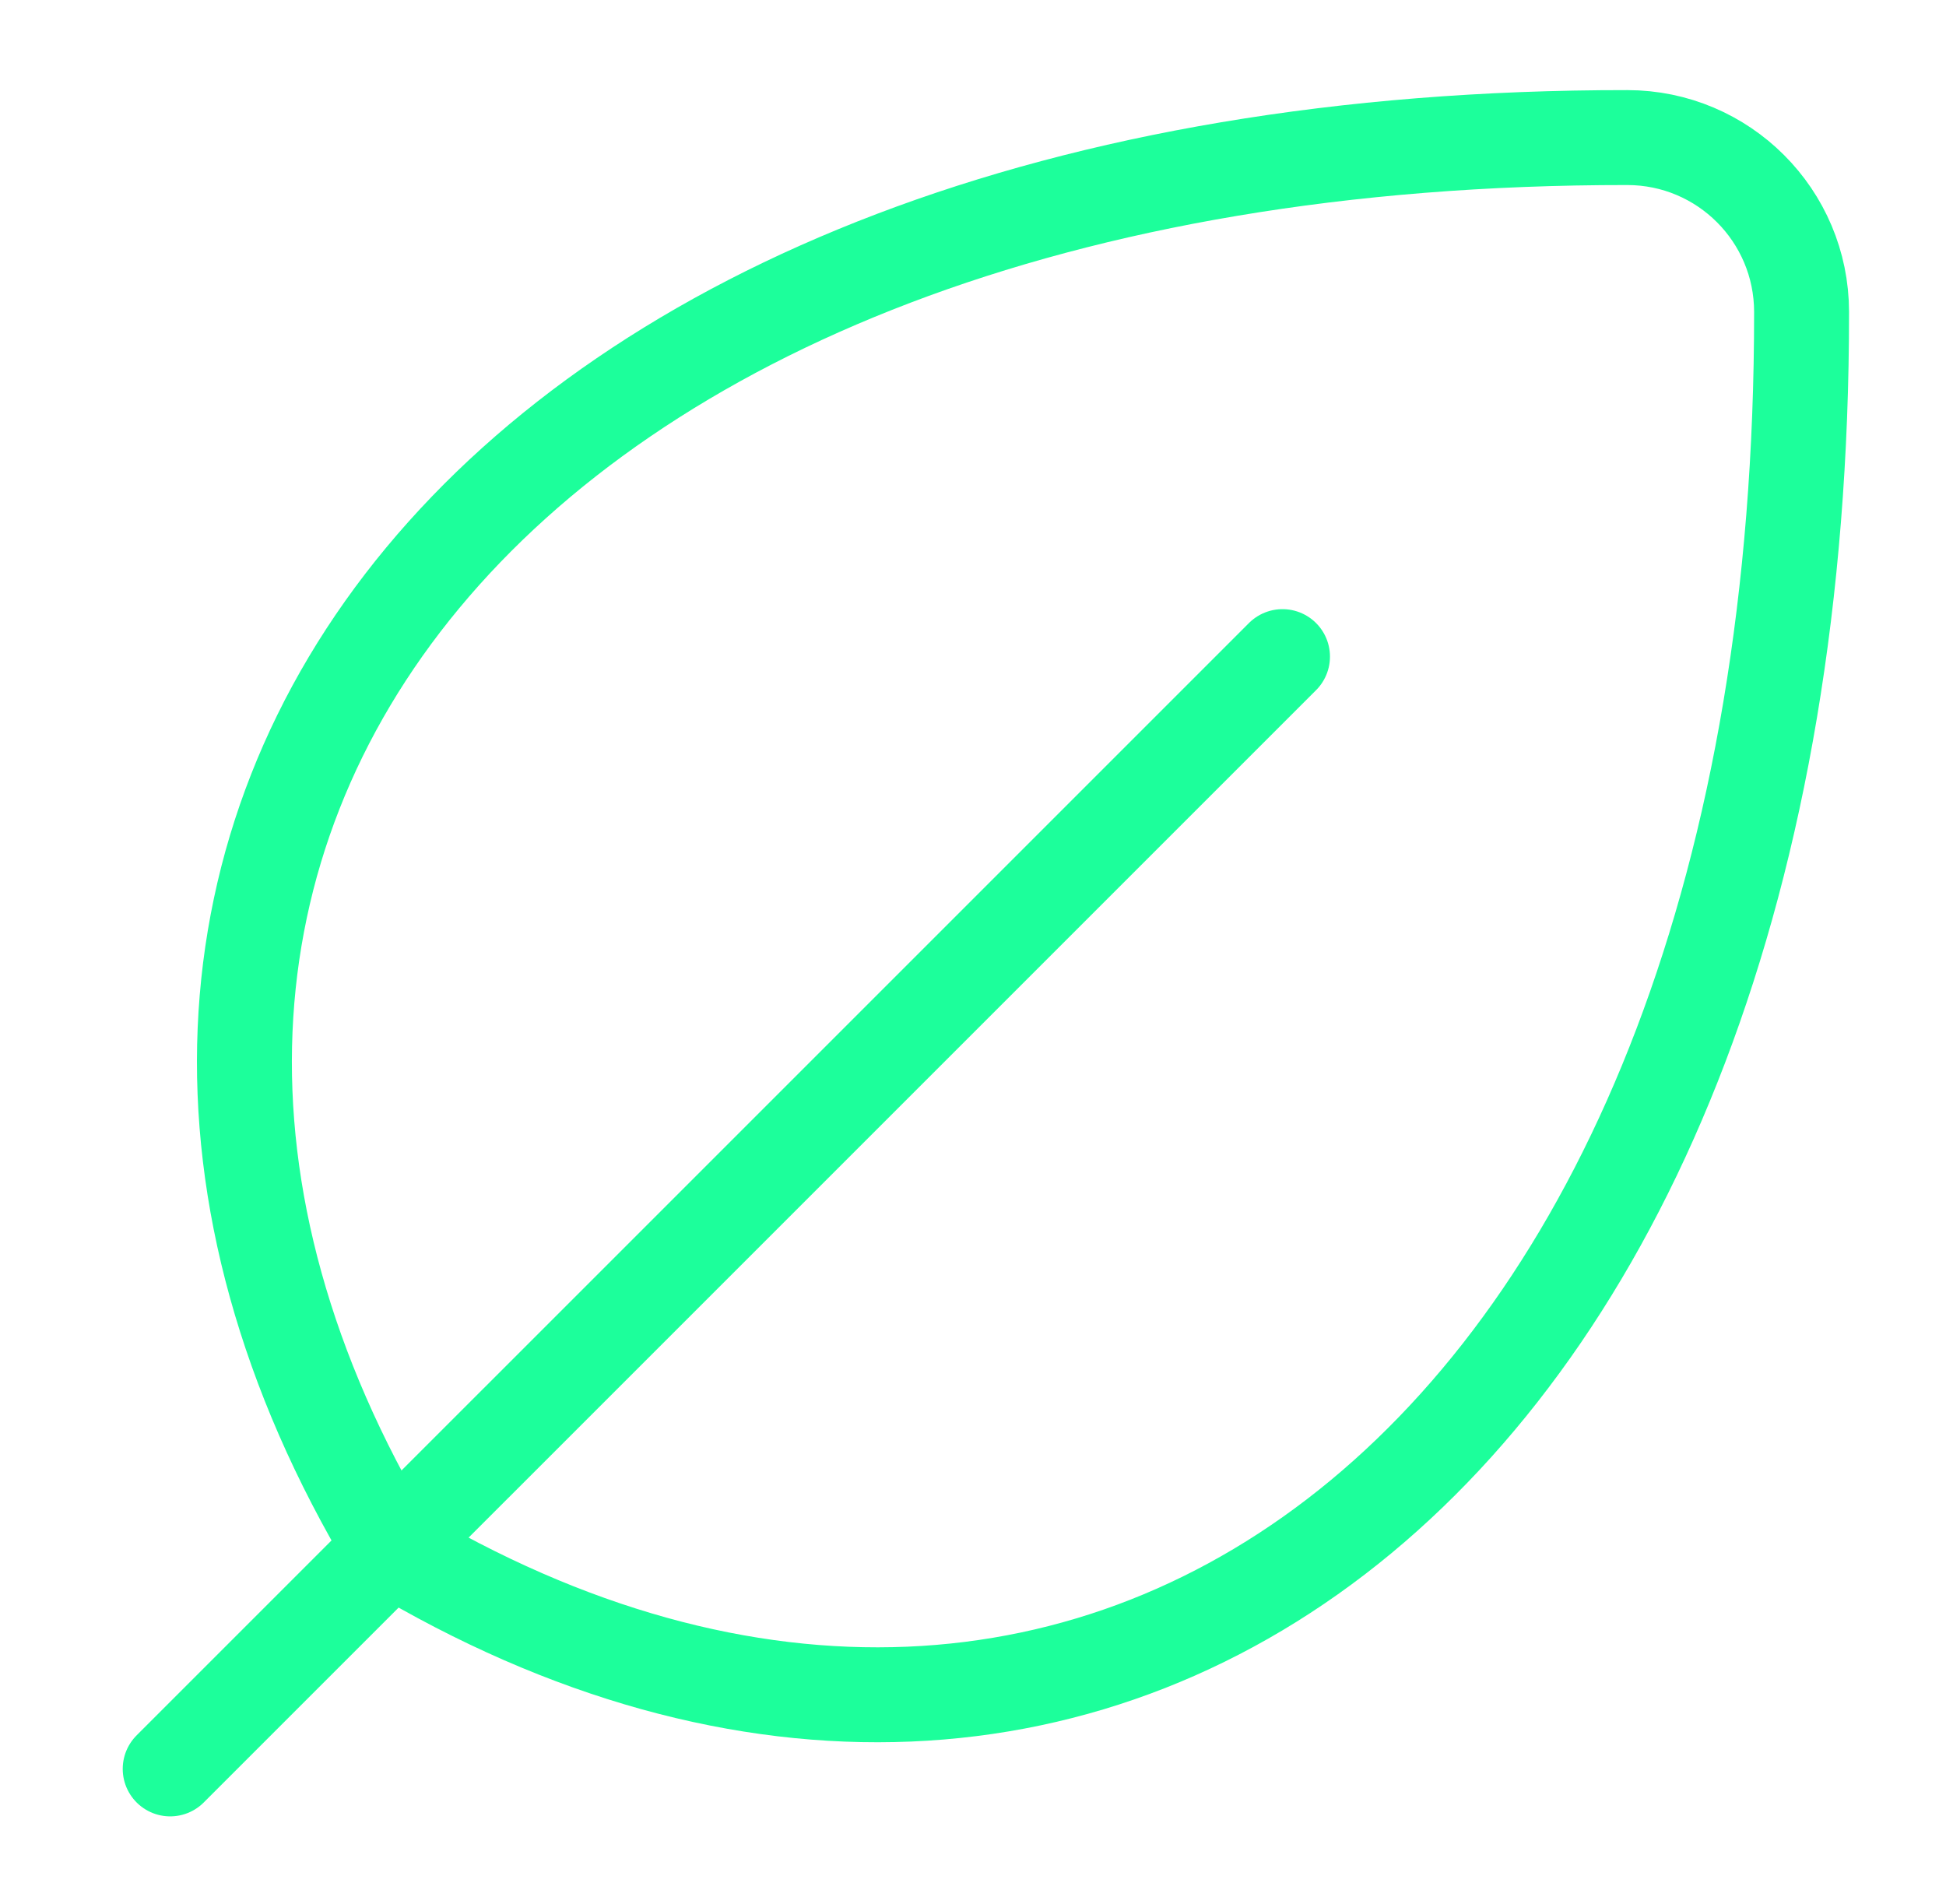
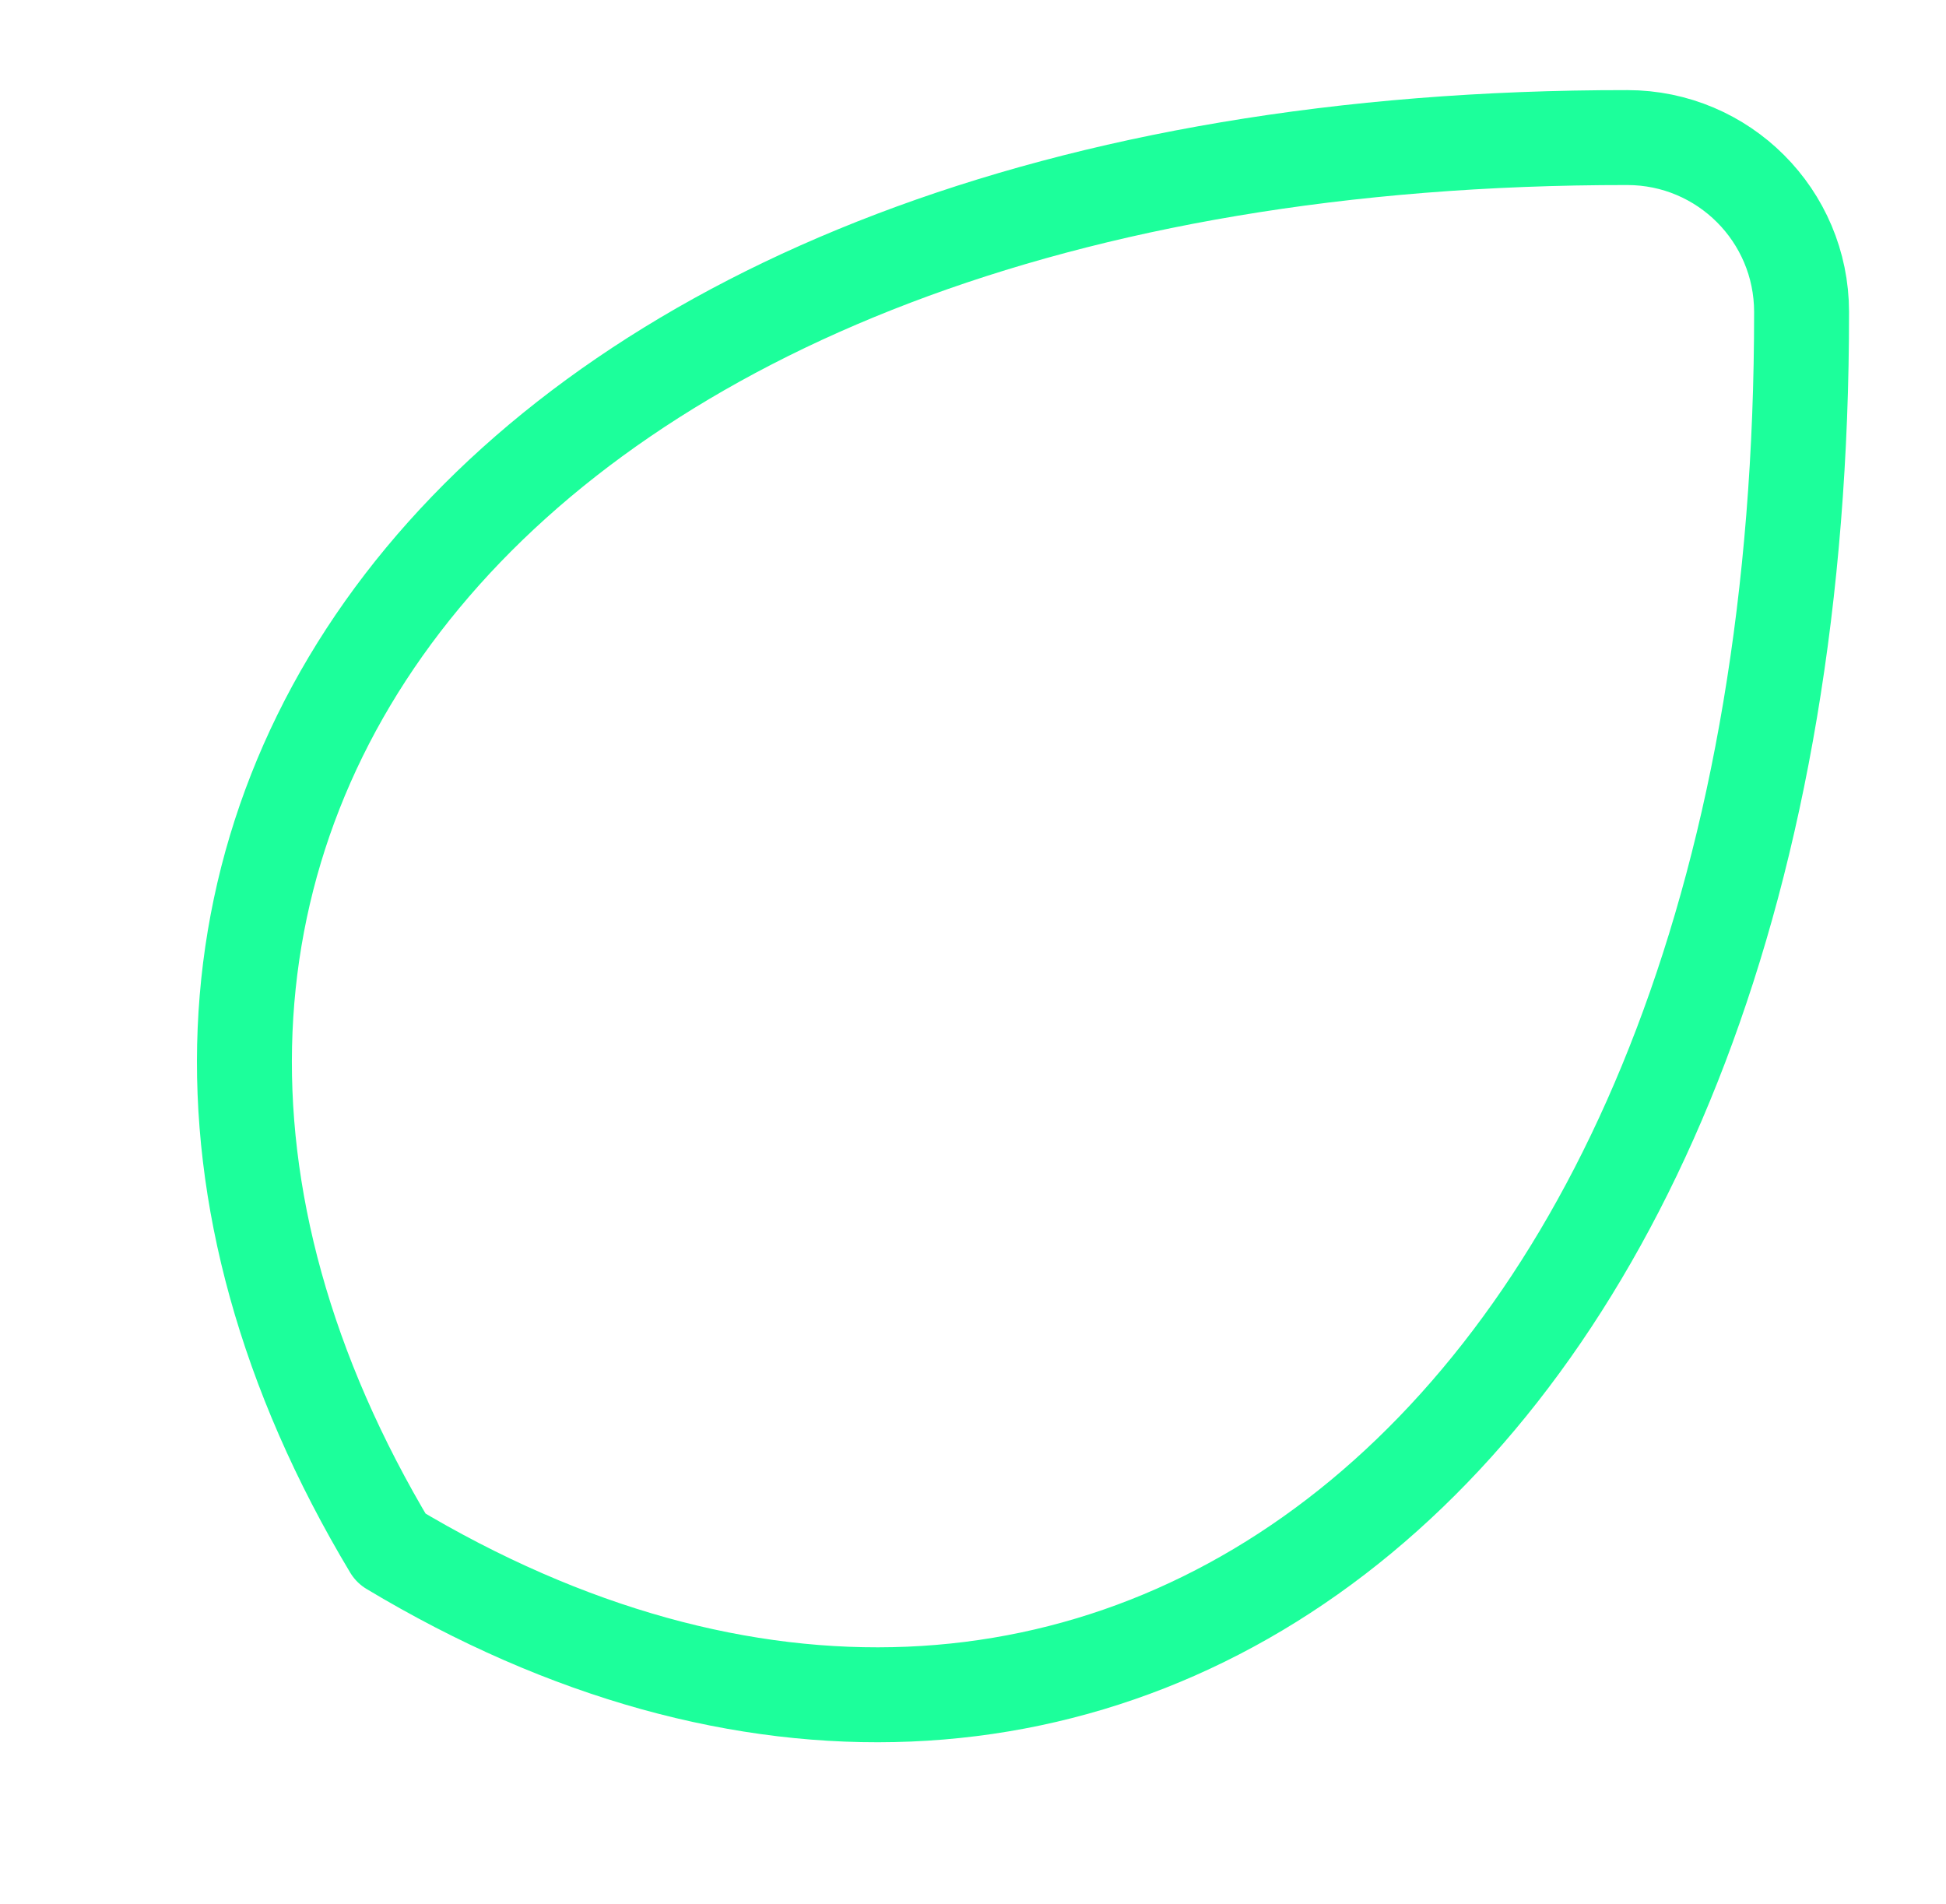
<svg xmlns="http://www.w3.org/2000/svg" width="46" height="45" viewBox="0 0 46 45" fill="none">
  <g id="Farm">
    <path id="Vector" d="M9.241 36.597C-0.77 19.915 11.511 3.232 38.467 3.252C40.741 3.253 42.584 5.096 42.586 7.371C42.606 34.334 25.923 46.608 9.241 36.597Z" stroke="#1CFF9B" stroke-width="2.244" stroke-linecap="round" stroke-linejoin="round" />
-     <path id="Vector_2" d="M30.316 15.521L4.023 41.813" stroke="#1CFF9B" stroke-width="2.244" stroke-linecap="round" stroke-linejoin="round" />
  </g>
</svg>